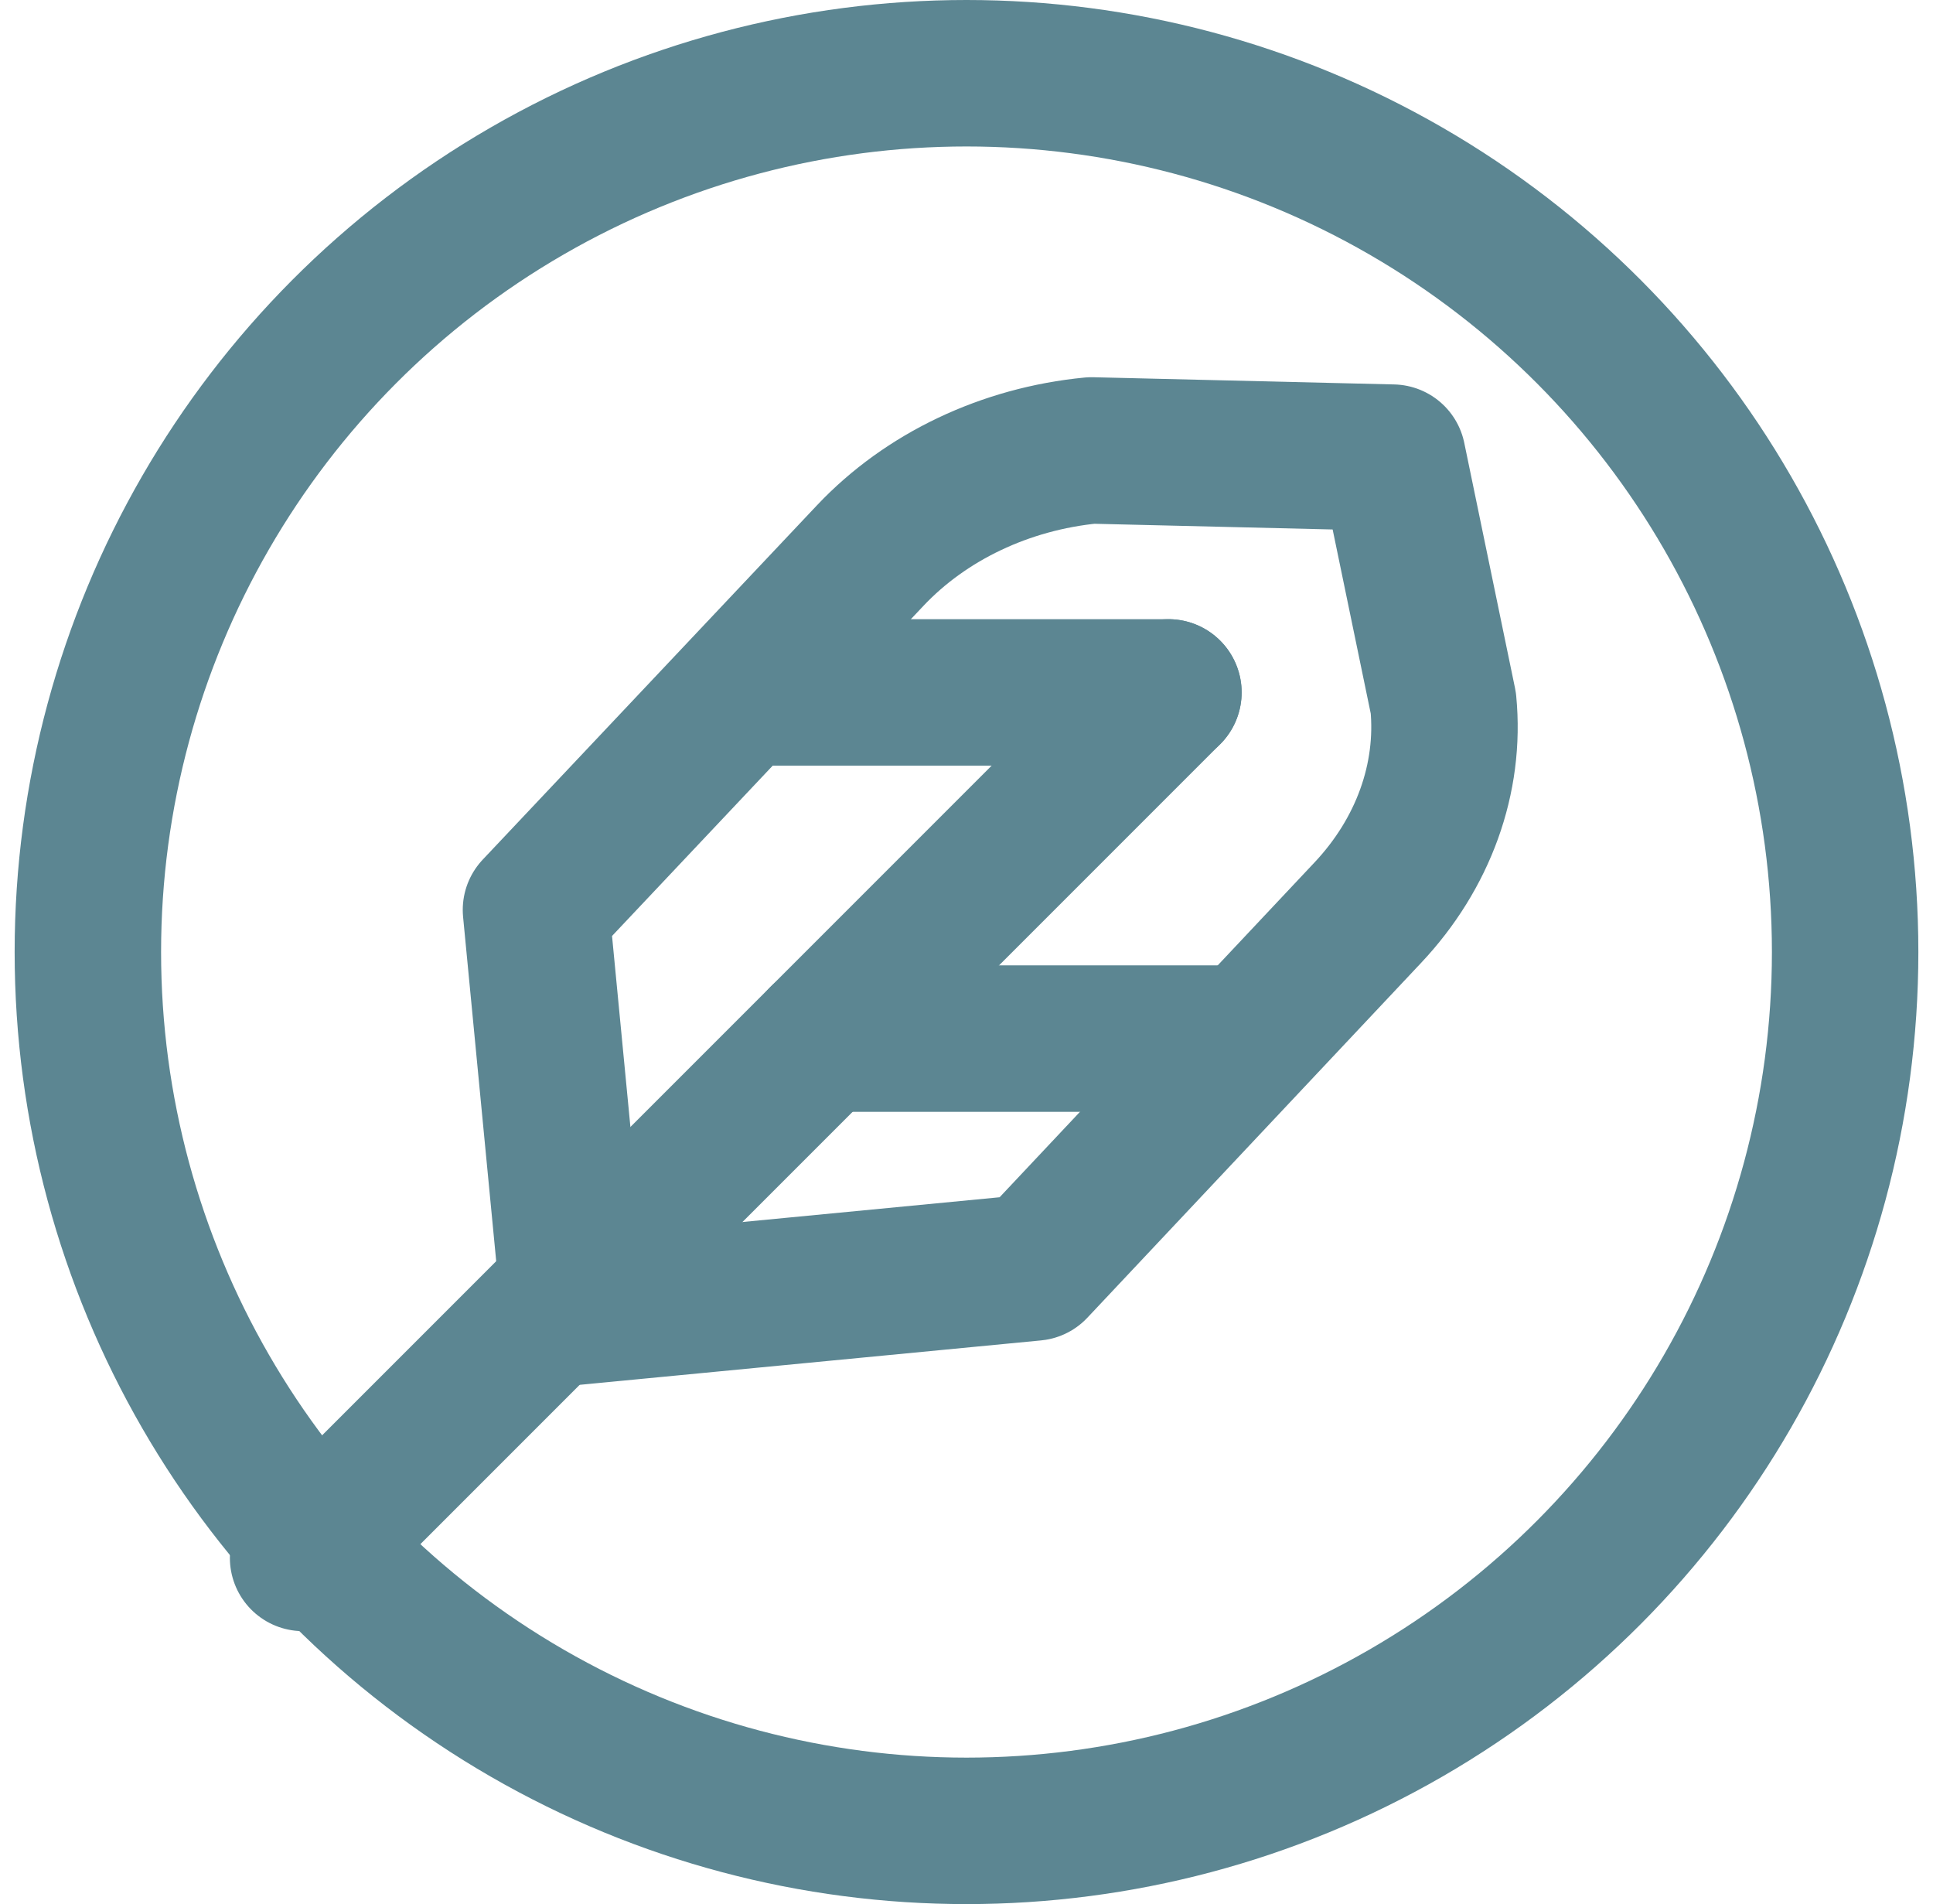
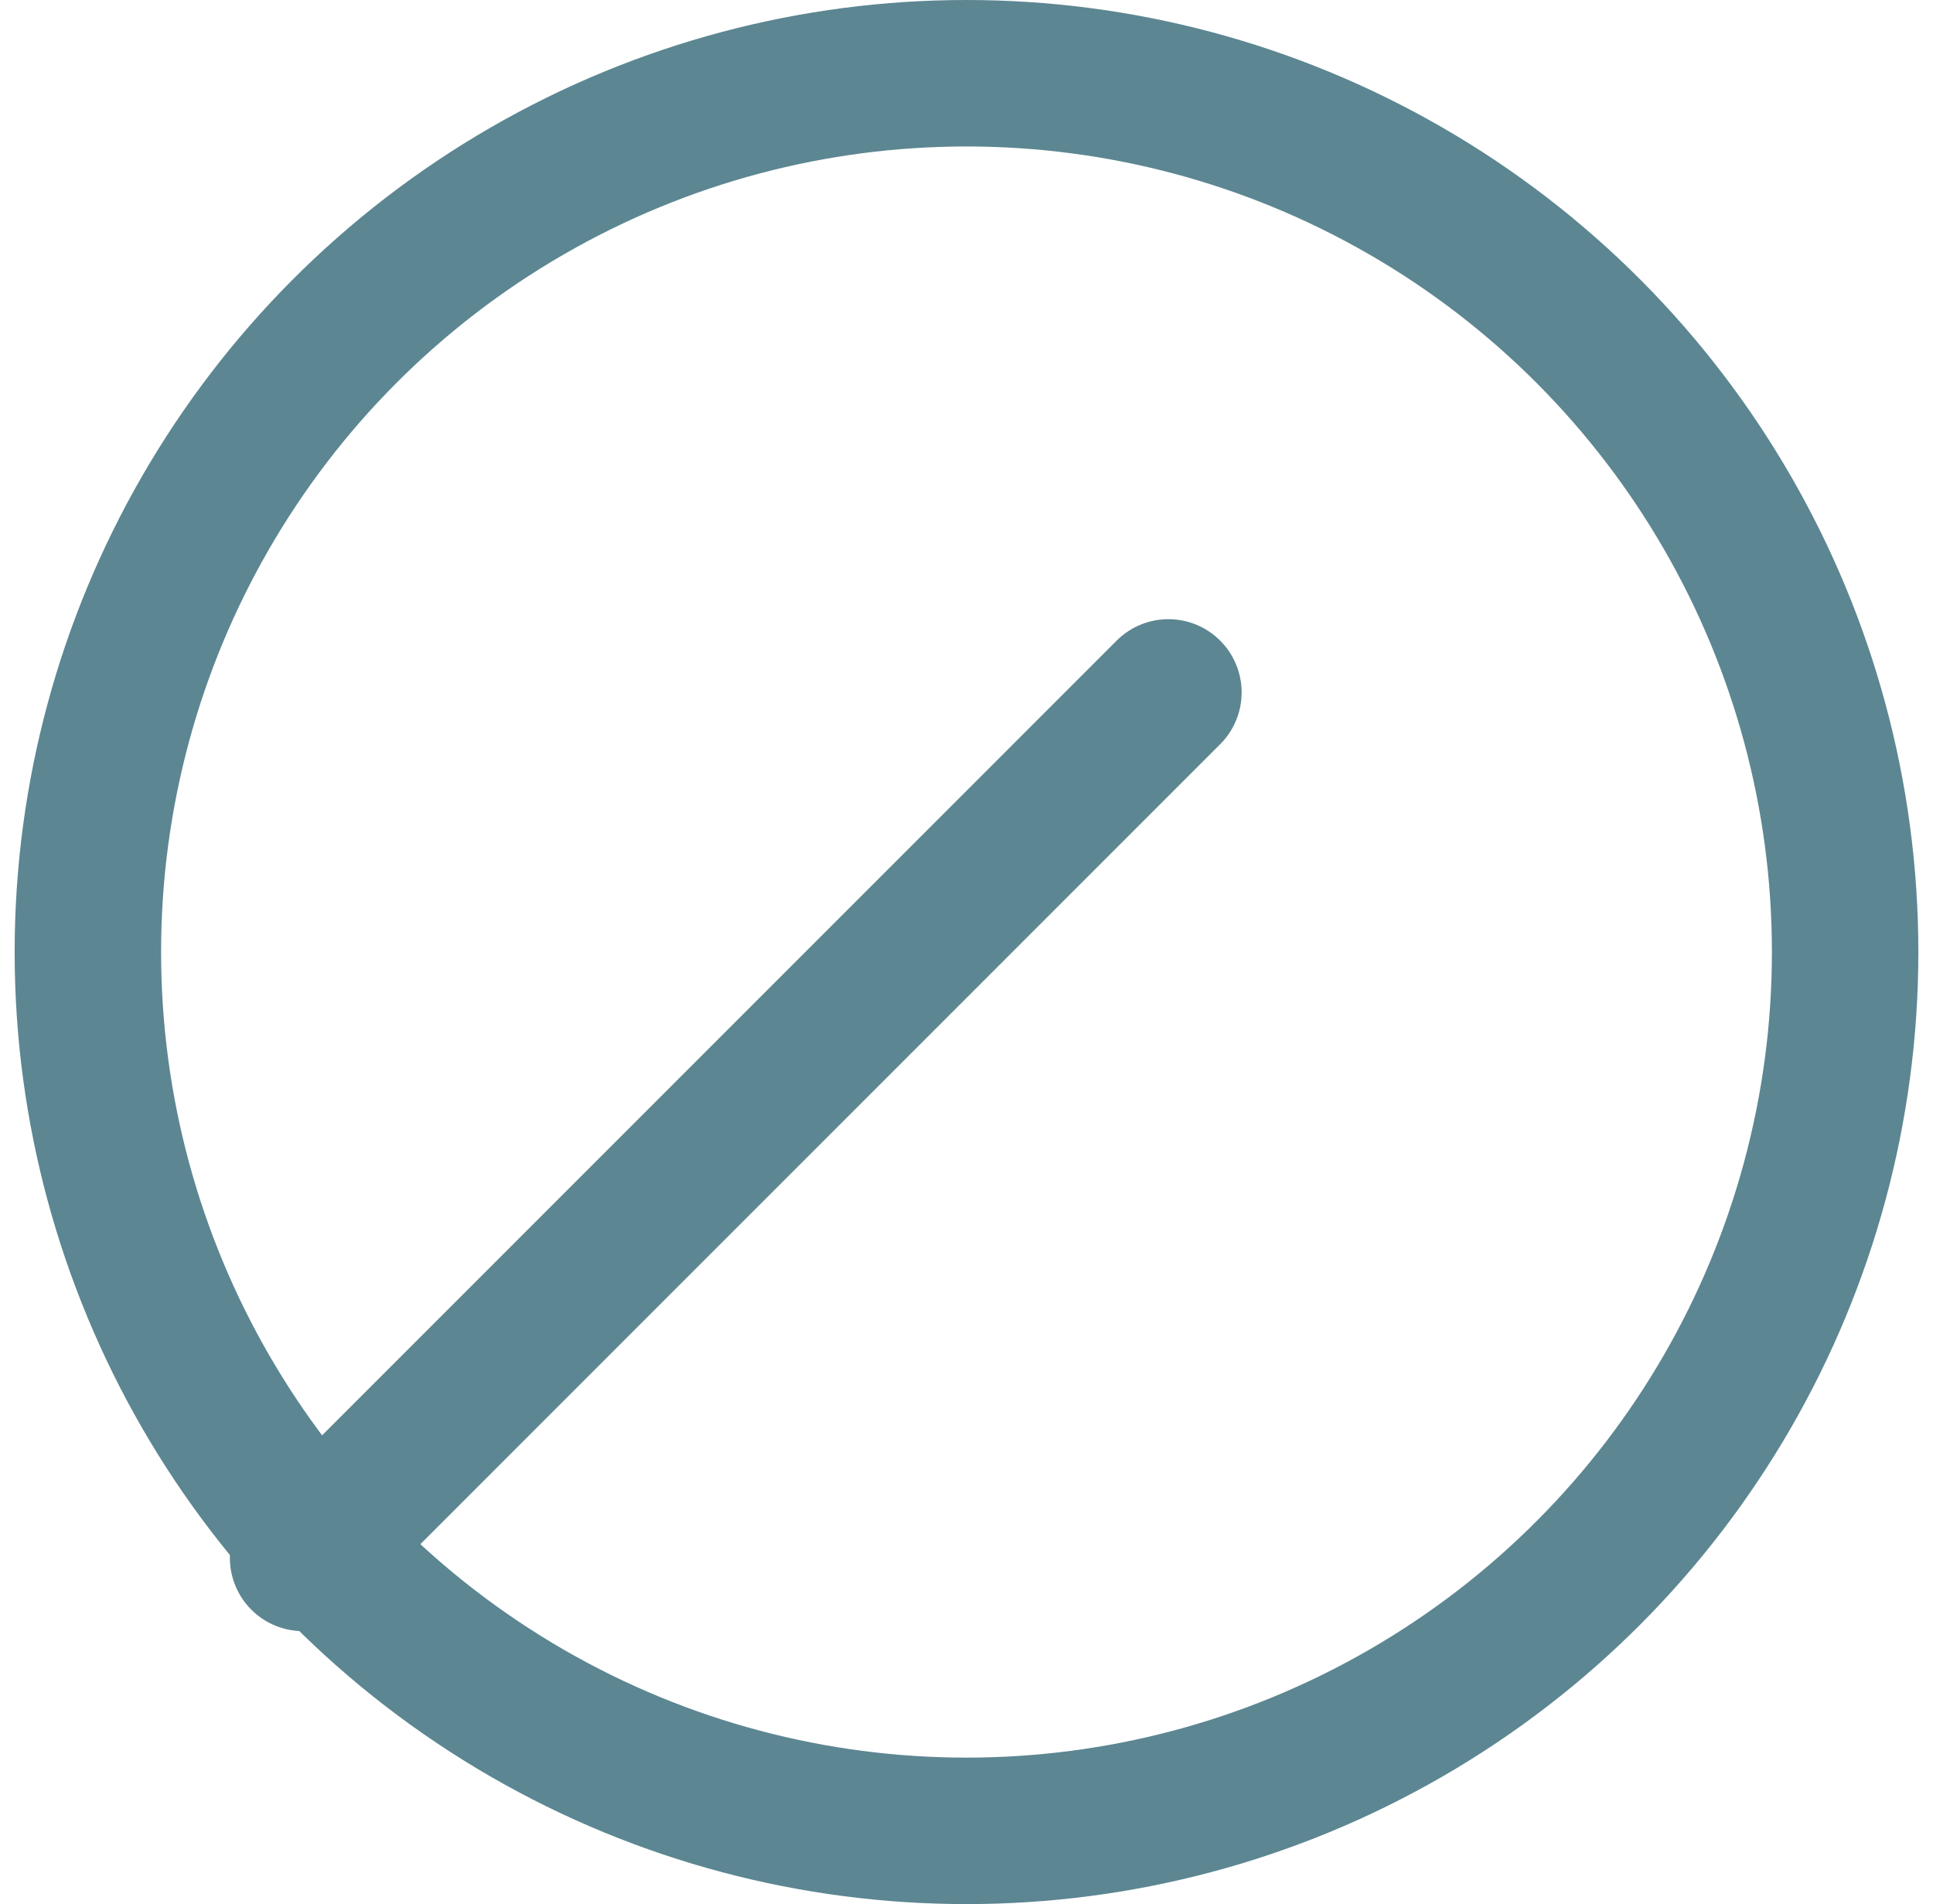
<svg xmlns="http://www.w3.org/2000/svg" width="66" height="65" viewBox="0 0 66 65" fill="none">
  <circle cx="33" cy="32.5" r="30" stroke="#5C8692" stroke-width="5" />
-   <path d="M49.281 23.999C49.529 26.569 48.598 29.145 46.696 31.162L35.307 43.269L19.62 44.779L18.3 31.061L29.709 18.969C31.611 16.952 34.331 15.66 37.27 15.377L47.547 15.623L49.281 23.999Z" stroke="#5C8692" stroke-width="5" stroke-linecap="round" stroke-linejoin="round" />
  <path d="M39.894 23.637L10.349 53.182" stroke="#5C8692" stroke-width="5" stroke-linecap="round" stroke-linejoin="round" />
-   <path d="M41.864 35.455H28.076" stroke="#5C8692" stroke-width="5" stroke-linecap="round" stroke-linejoin="round" />
-   <path d="M39.894 23.637H26.106" stroke="#5C8692" stroke-width="5" stroke-linecap="round" stroke-linejoin="round" />
</svg>